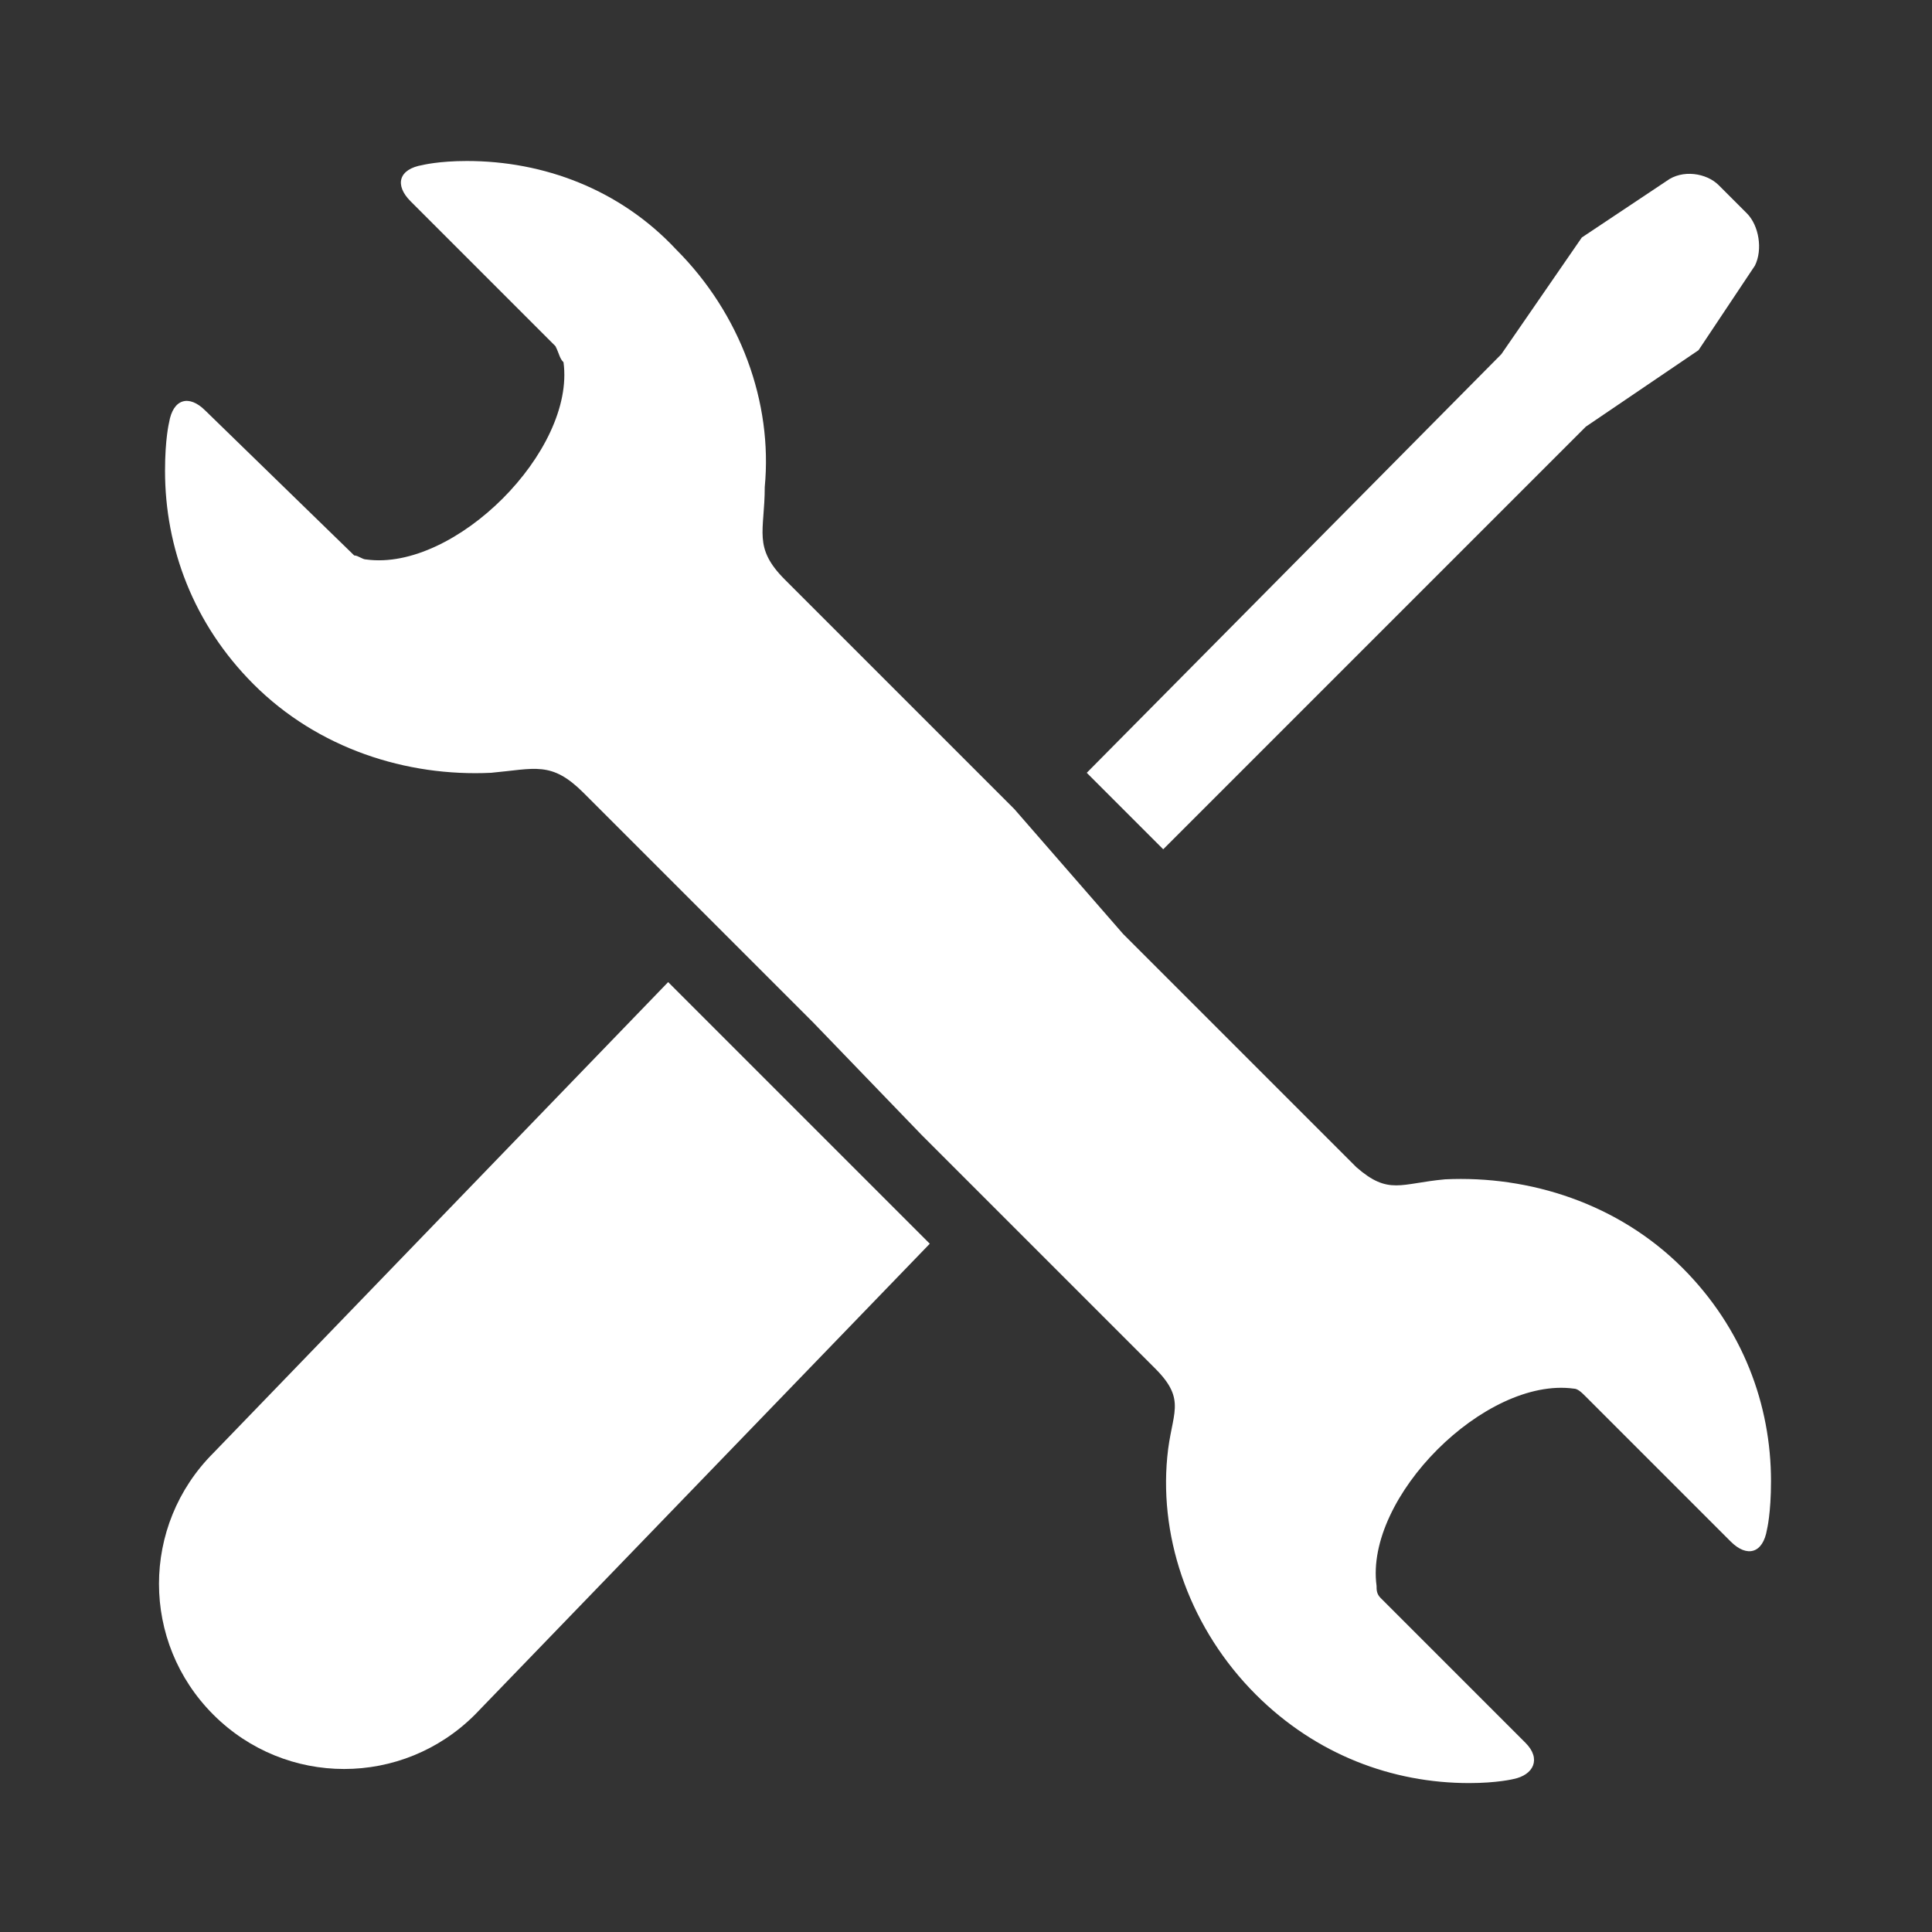
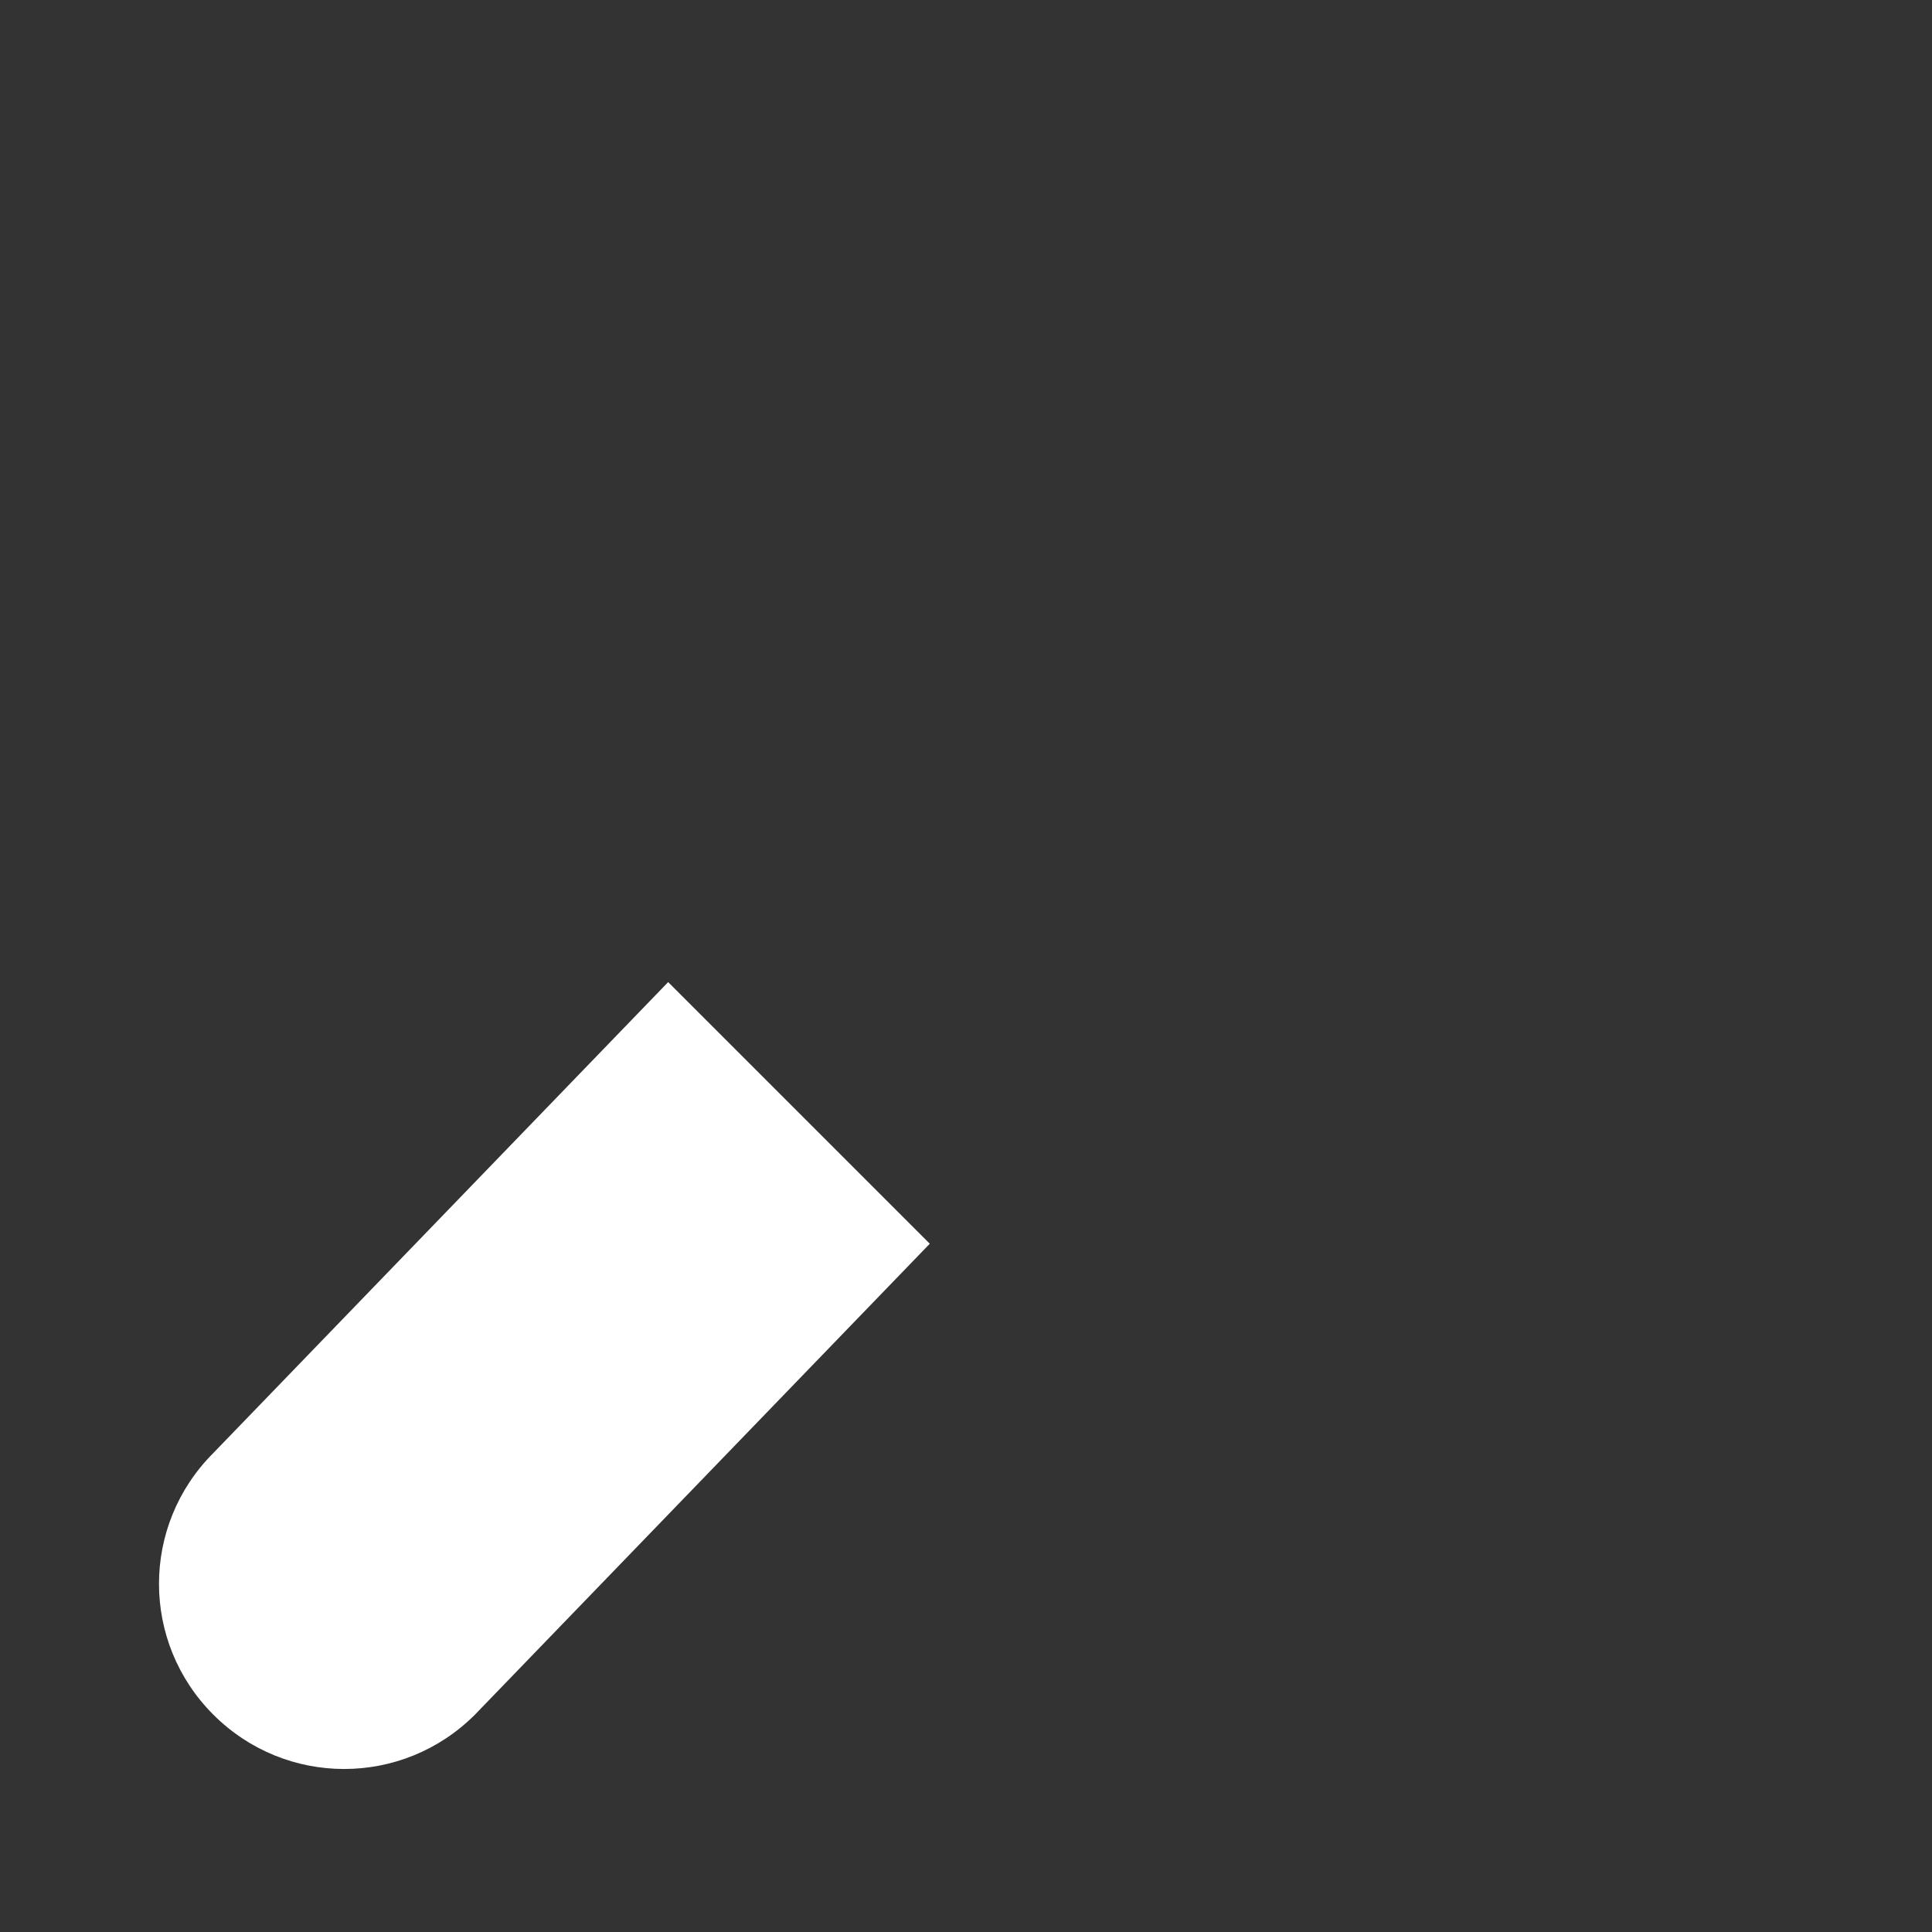
<svg xmlns="http://www.w3.org/2000/svg" version="1.1" id="Icon" x="0px" y="0px" viewBox="0 0 48 48" style="enable-background:new 0 0 48 48;" xml:space="preserve">
  <rect x="0" y="0" width="48" height="48" fill="#333333" stroke="none" />
  <style type="text/css">
	.st0{fill:#FFFFFF;}
</style>
  <path class="st0" d="M5.3,42.6L5.3,42.6c-1.8-1.8-1.8-4.7,0-6.5l11.3-11.7l6.5,6.5L11.8,42.6C10,44.4,7.1,44.4,5.3,42.6z" />
-   <path class="st0" d="M43.4,5.3l-0.7-0.7c-0.3-0.3-0.9-0.4-1.3-0.1l-2.1,1.4l0,0l-2,2.9l0,0L27,19.2l1.9,1.9l10.5-10.5l2.8-1.9l0,0  l1.4-2.1C43.8,6.2,43.7,5.6,43.4,5.3z" />
  <g>
-     <path class="st0" d="M25.2,20.1c-0.4-0.4-1-1-1.4-1.4l-4.3-4.3c-0.8-0.8-0.5-1.2-0.5-2.3c0.2-2.1-0.6-4.3-2.2-5.9   C15.4,4.7,13.5,4,11.6,4c-0.7,0-1.1,0.1-1.1,0.1C9.9,4.2,9.8,4.6,10.2,5l3.6,3.6C13.9,8.8,13.9,8.9,14,9c0.3,2.2-2.7,5.2-4.9,4.9   c-0.1,0-0.2-0.1-0.3-0.1l-3.7-3.6c-0.4-0.4-0.8-0.3-0.9,0.3c0,0-0.1,0.4-0.1,1.2c0,1.9,0.7,3.8,2.2,5.3c1.6,1.6,3.8,2.3,5.9,2.2   c1.1-0.1,1.5-0.3,2.3,0.5l4.3,4.3c0.4,0.4,1,1,1.4,1.4l2.7,2.8c0.4,0.4,1,1,1.4,1.4l4.4,4.4c0.8,0.8,0.4,1.1,0.3,2.2   c-0.2,2.1,0.6,4.3,2.2,5.9c1.5,1.5,3.4,2.2,5.3,2.2c0.7,0,1.1-0.1,1.1-0.1c0.5-0.1,0.7-0.5,0.3-0.9l-3.6-3.6   c-0.1-0.1-0.1-0.2-0.1-0.3c-0.3-2.2,2.7-5.2,4.9-4.9c0.1,0,0.2,0.1,0.3,0.2l3.6,3.6c0.4,0.4,0.8,0.3,0.9-0.3c0,0,0.1-0.4,0.1-1.2   c0-1.9-0.7-3.8-2.2-5.3c-1.6-1.6-3.8-2.3-5.9-2.2c-1.1,0.1-1.4,0.4-2.2-0.3l-4.4-4.4c-0.4-0.4-1-1-1.4-1.4L25.2,20.1z" />
-   </g>
+     </g>
</svg>